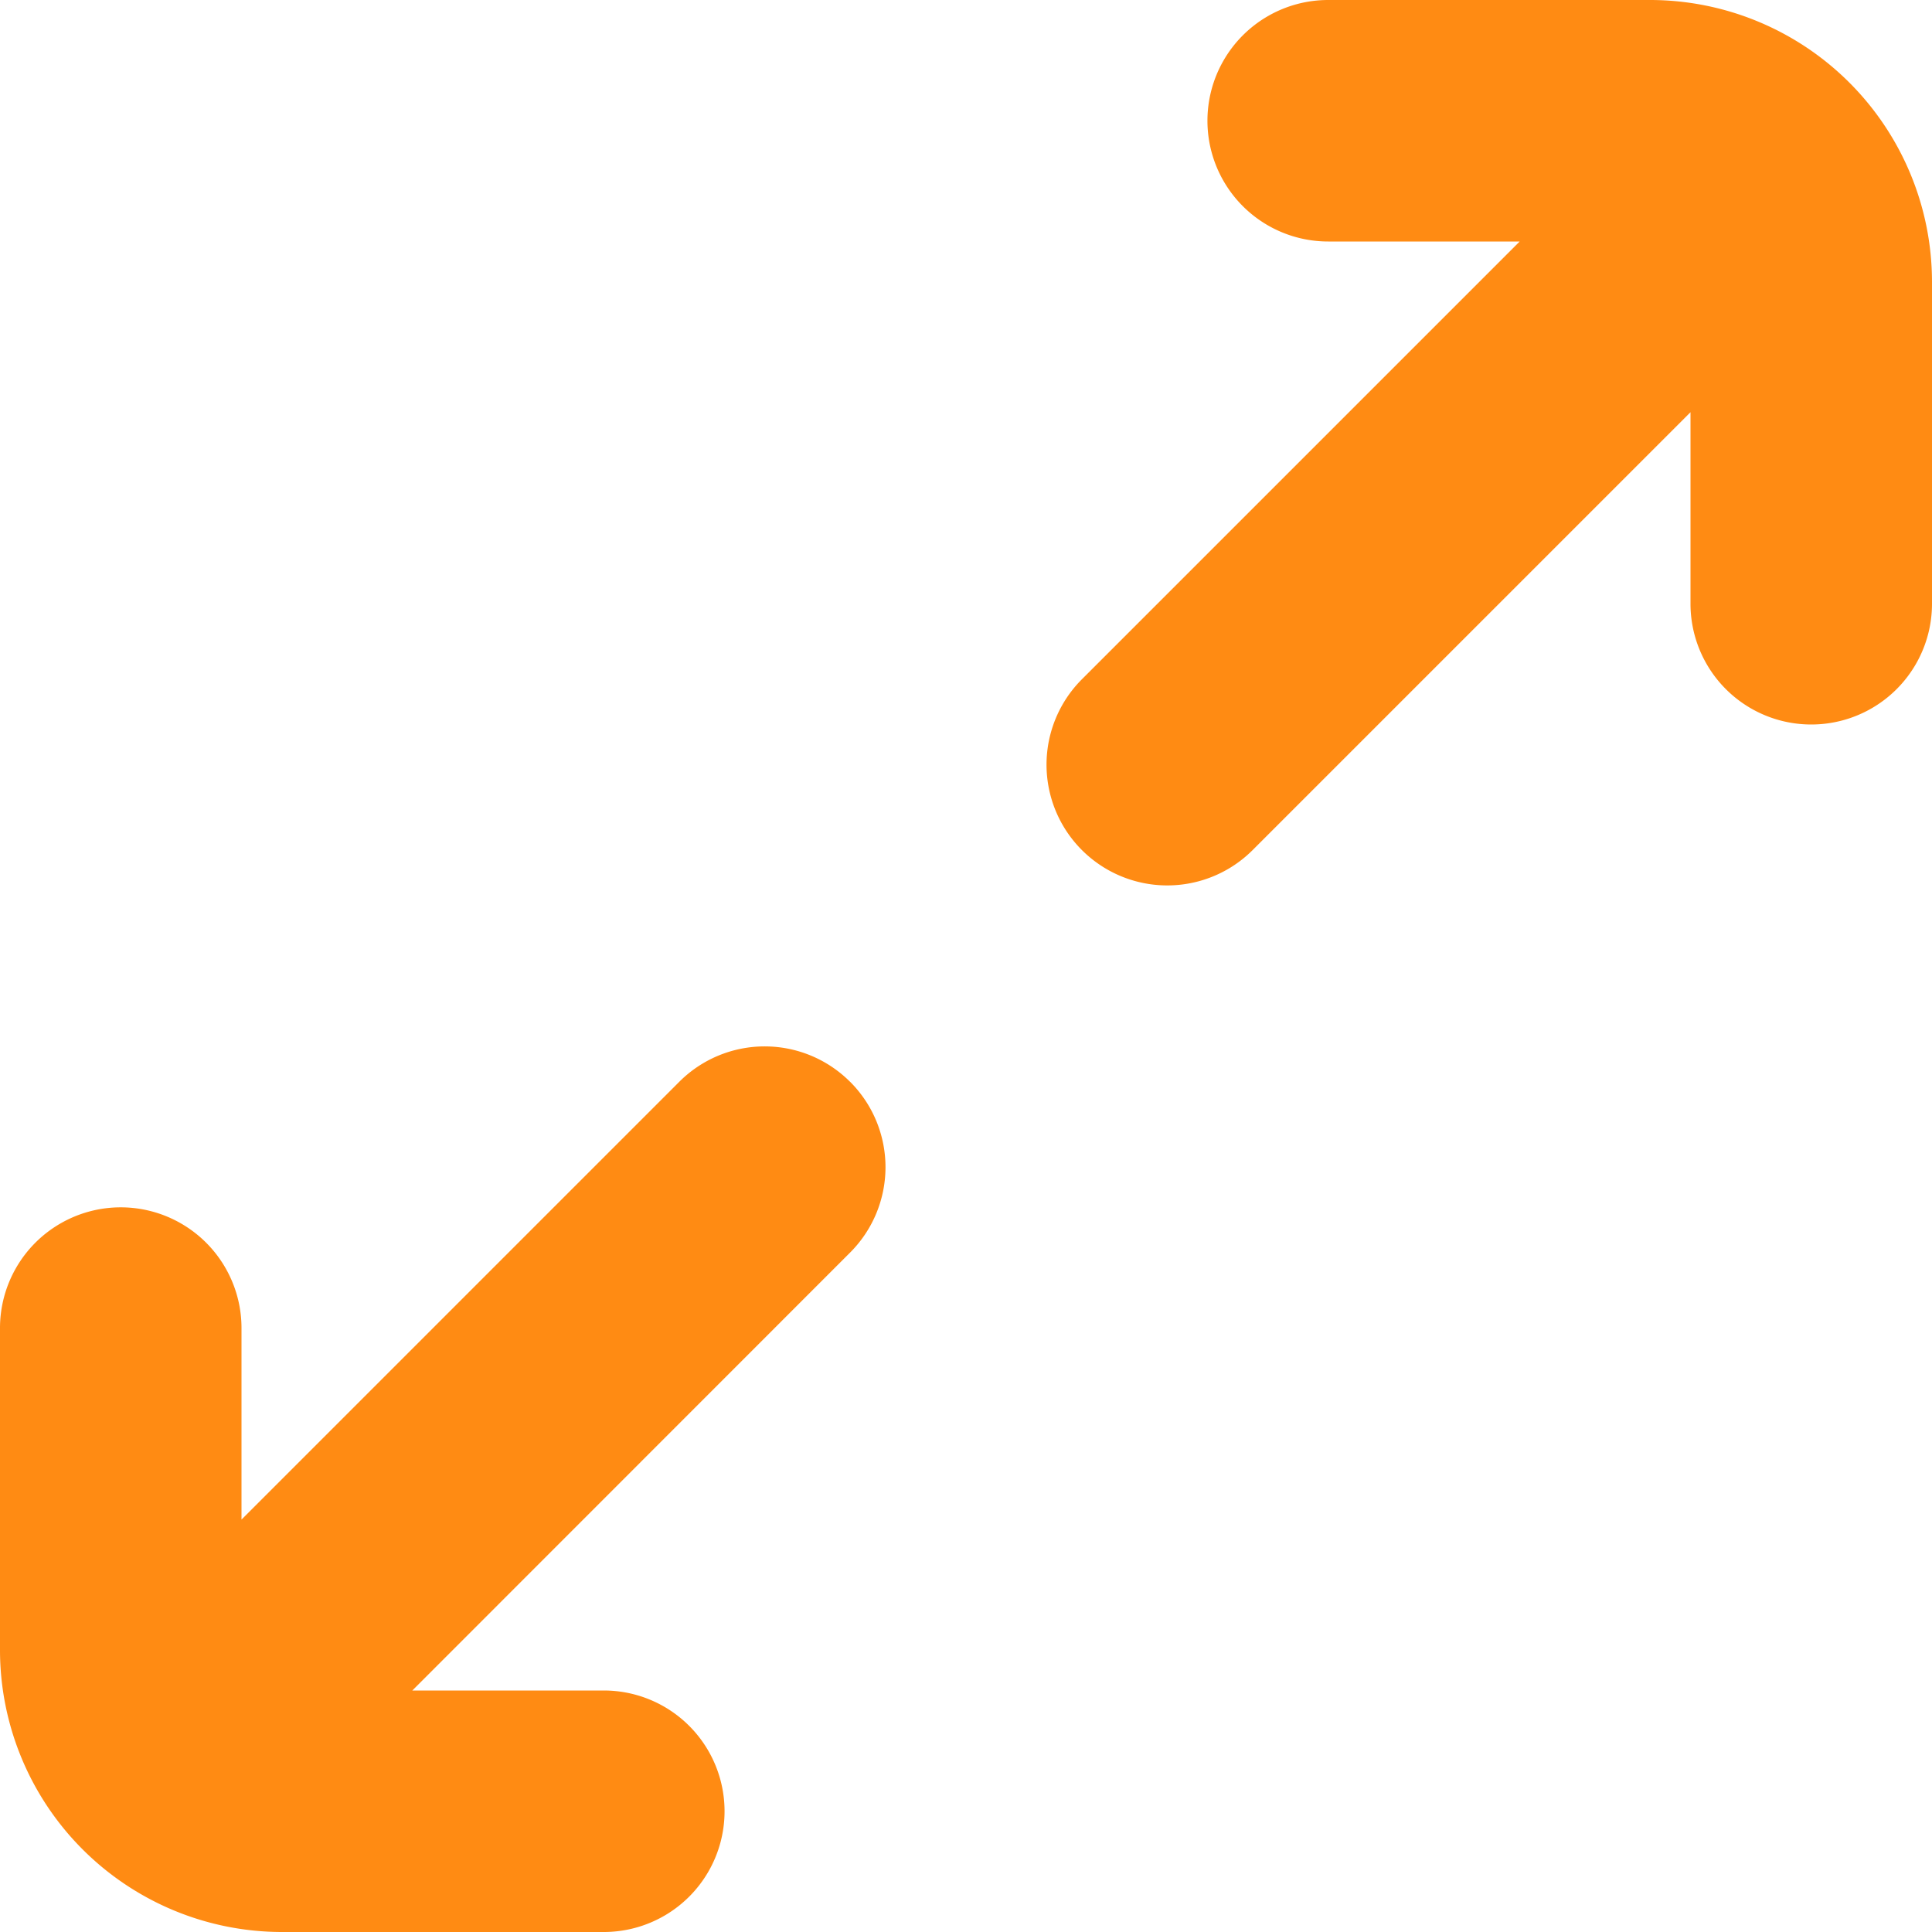
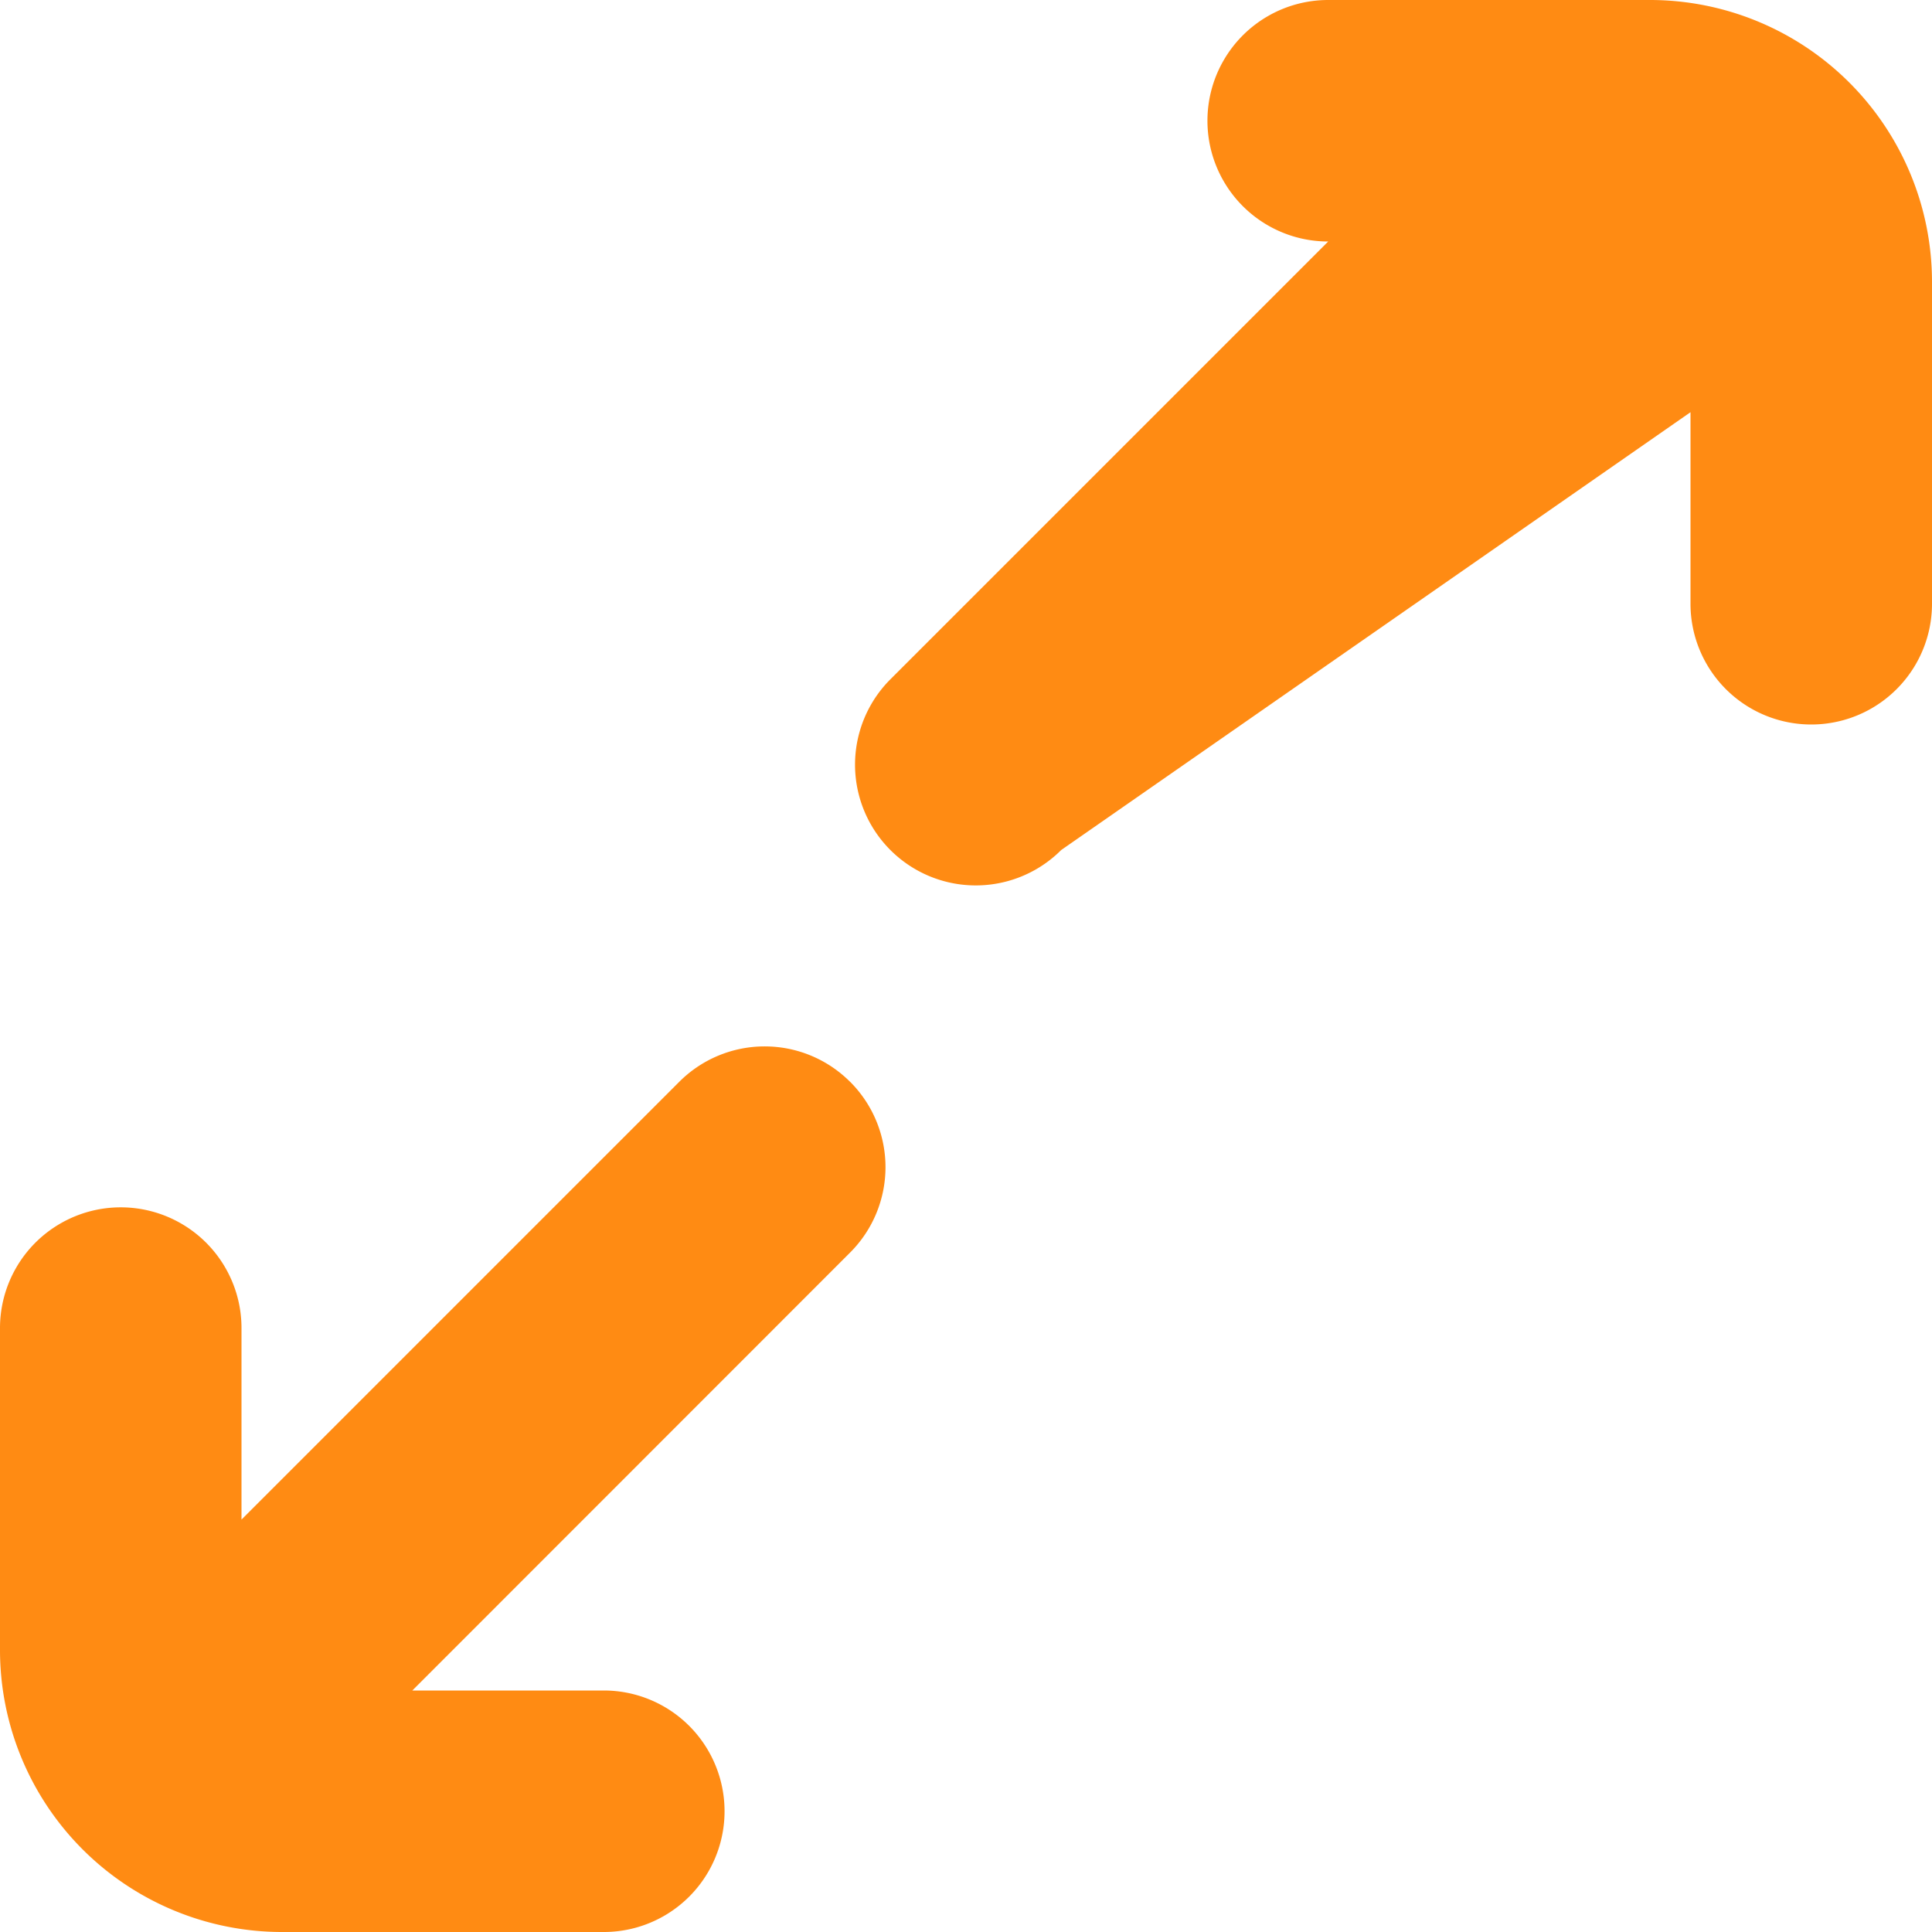
<svg xmlns="http://www.w3.org/2000/svg" width="36" height="35.997" viewBox="0 0 36 35.997">
-   <path id="arrow-up-right-and-arrow-down-left-from-center" d="M15.841,20.158a2.249,2.249,0,0,1,0,3.181L7.683,31.5h3.568a2.25,2.25,0,0,1,0,4.5h-6A5.256,5.256,0,0,1,0,30.747v-6a2.25,2.25,0,1,1,4.5,0v3.568l8.158-8.158a2.249,2.249,0,0,1,3.181,0ZM30.749,0h-6a2.25,2.25,0,1,0,0,4.5h3.568l-8.158,8.158a2.25,2.25,0,0,0,3.183,3.181L31.5,7.681V11.25a2.25,2.25,0,0,0,4.5,0v-6A5.256,5.256,0,0,0,30.75,0Z" fill="#ff8b13" />
+   <path id="arrow-up-right-and-arrow-down-left-from-center" d="M15.841,20.158a2.249,2.249,0,0,1,0,3.181L7.683,31.5h3.568a2.25,2.25,0,0,1,0,4.5h-6A5.256,5.256,0,0,1,0,30.747v-6a2.25,2.25,0,1,1,4.5,0v3.568l8.158-8.158a2.249,2.249,0,0,1,3.181,0ZM30.749,0h-6a2.25,2.25,0,1,0,0,4.5l-8.158,8.158a2.25,2.25,0,0,0,3.183,3.181L31.5,7.681V11.25a2.25,2.25,0,0,0,4.5,0v-6A5.256,5.256,0,0,0,30.75,0Z" fill="#ff8b13" />
</svg>